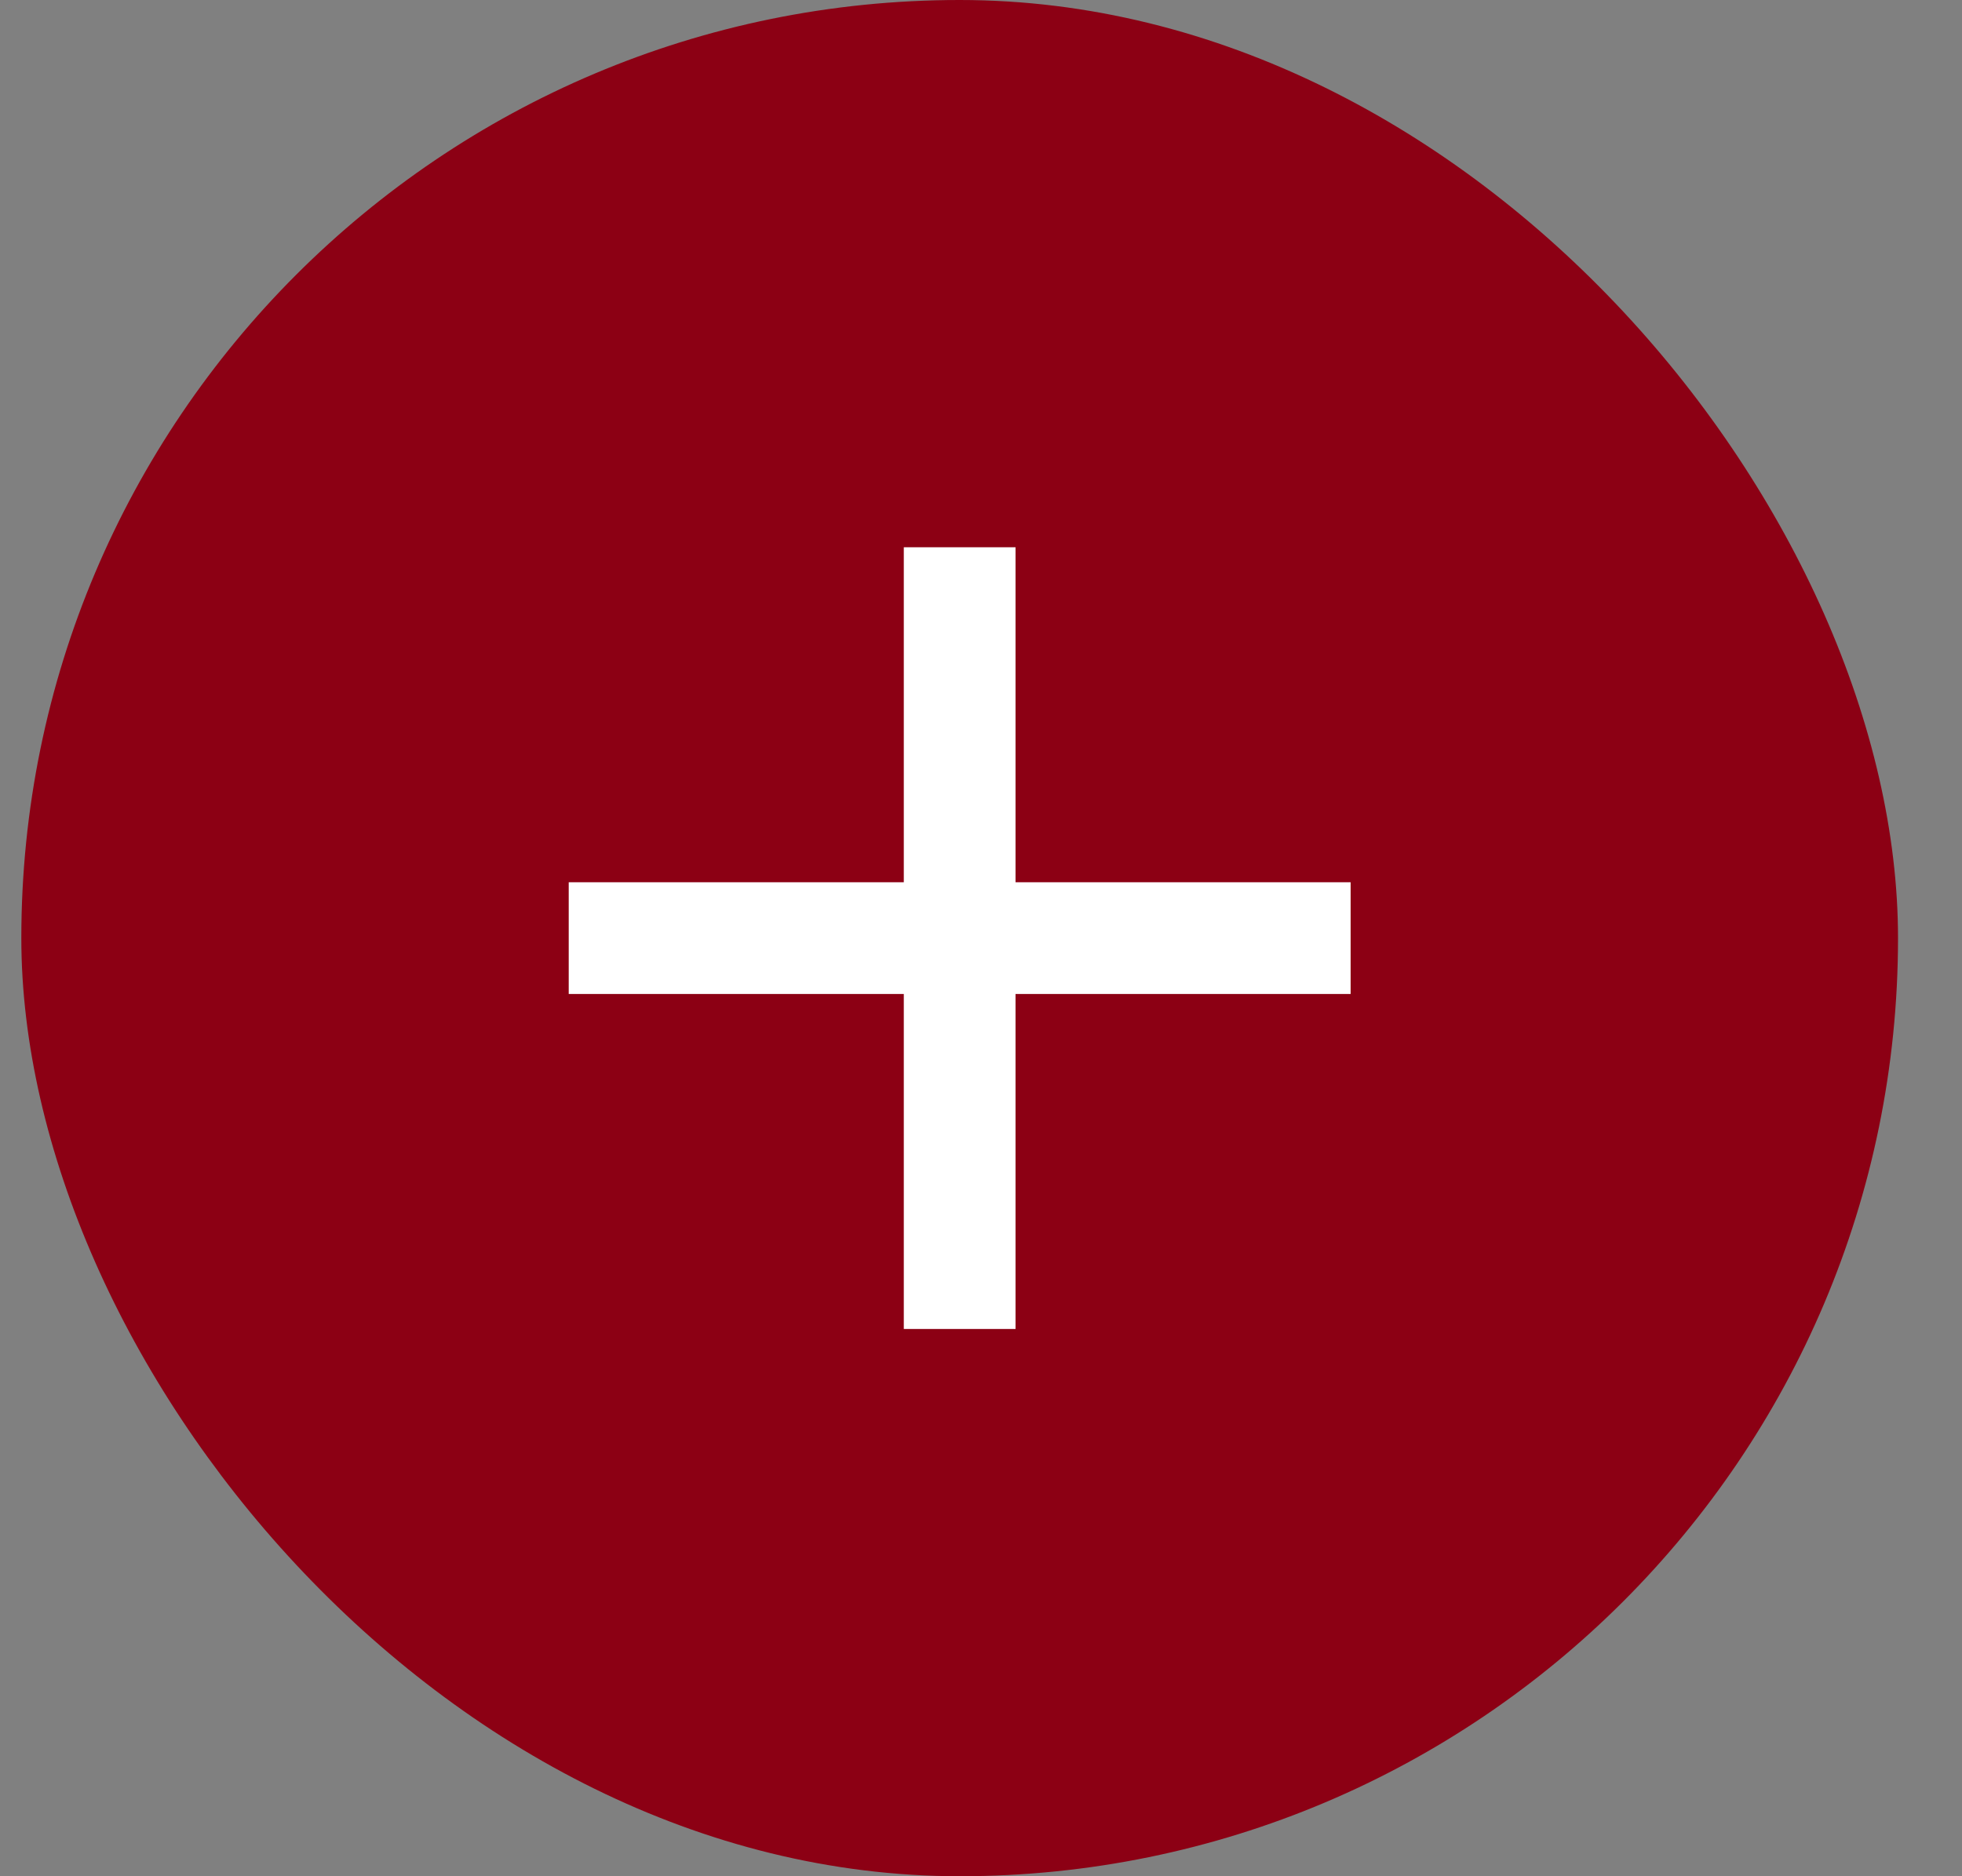
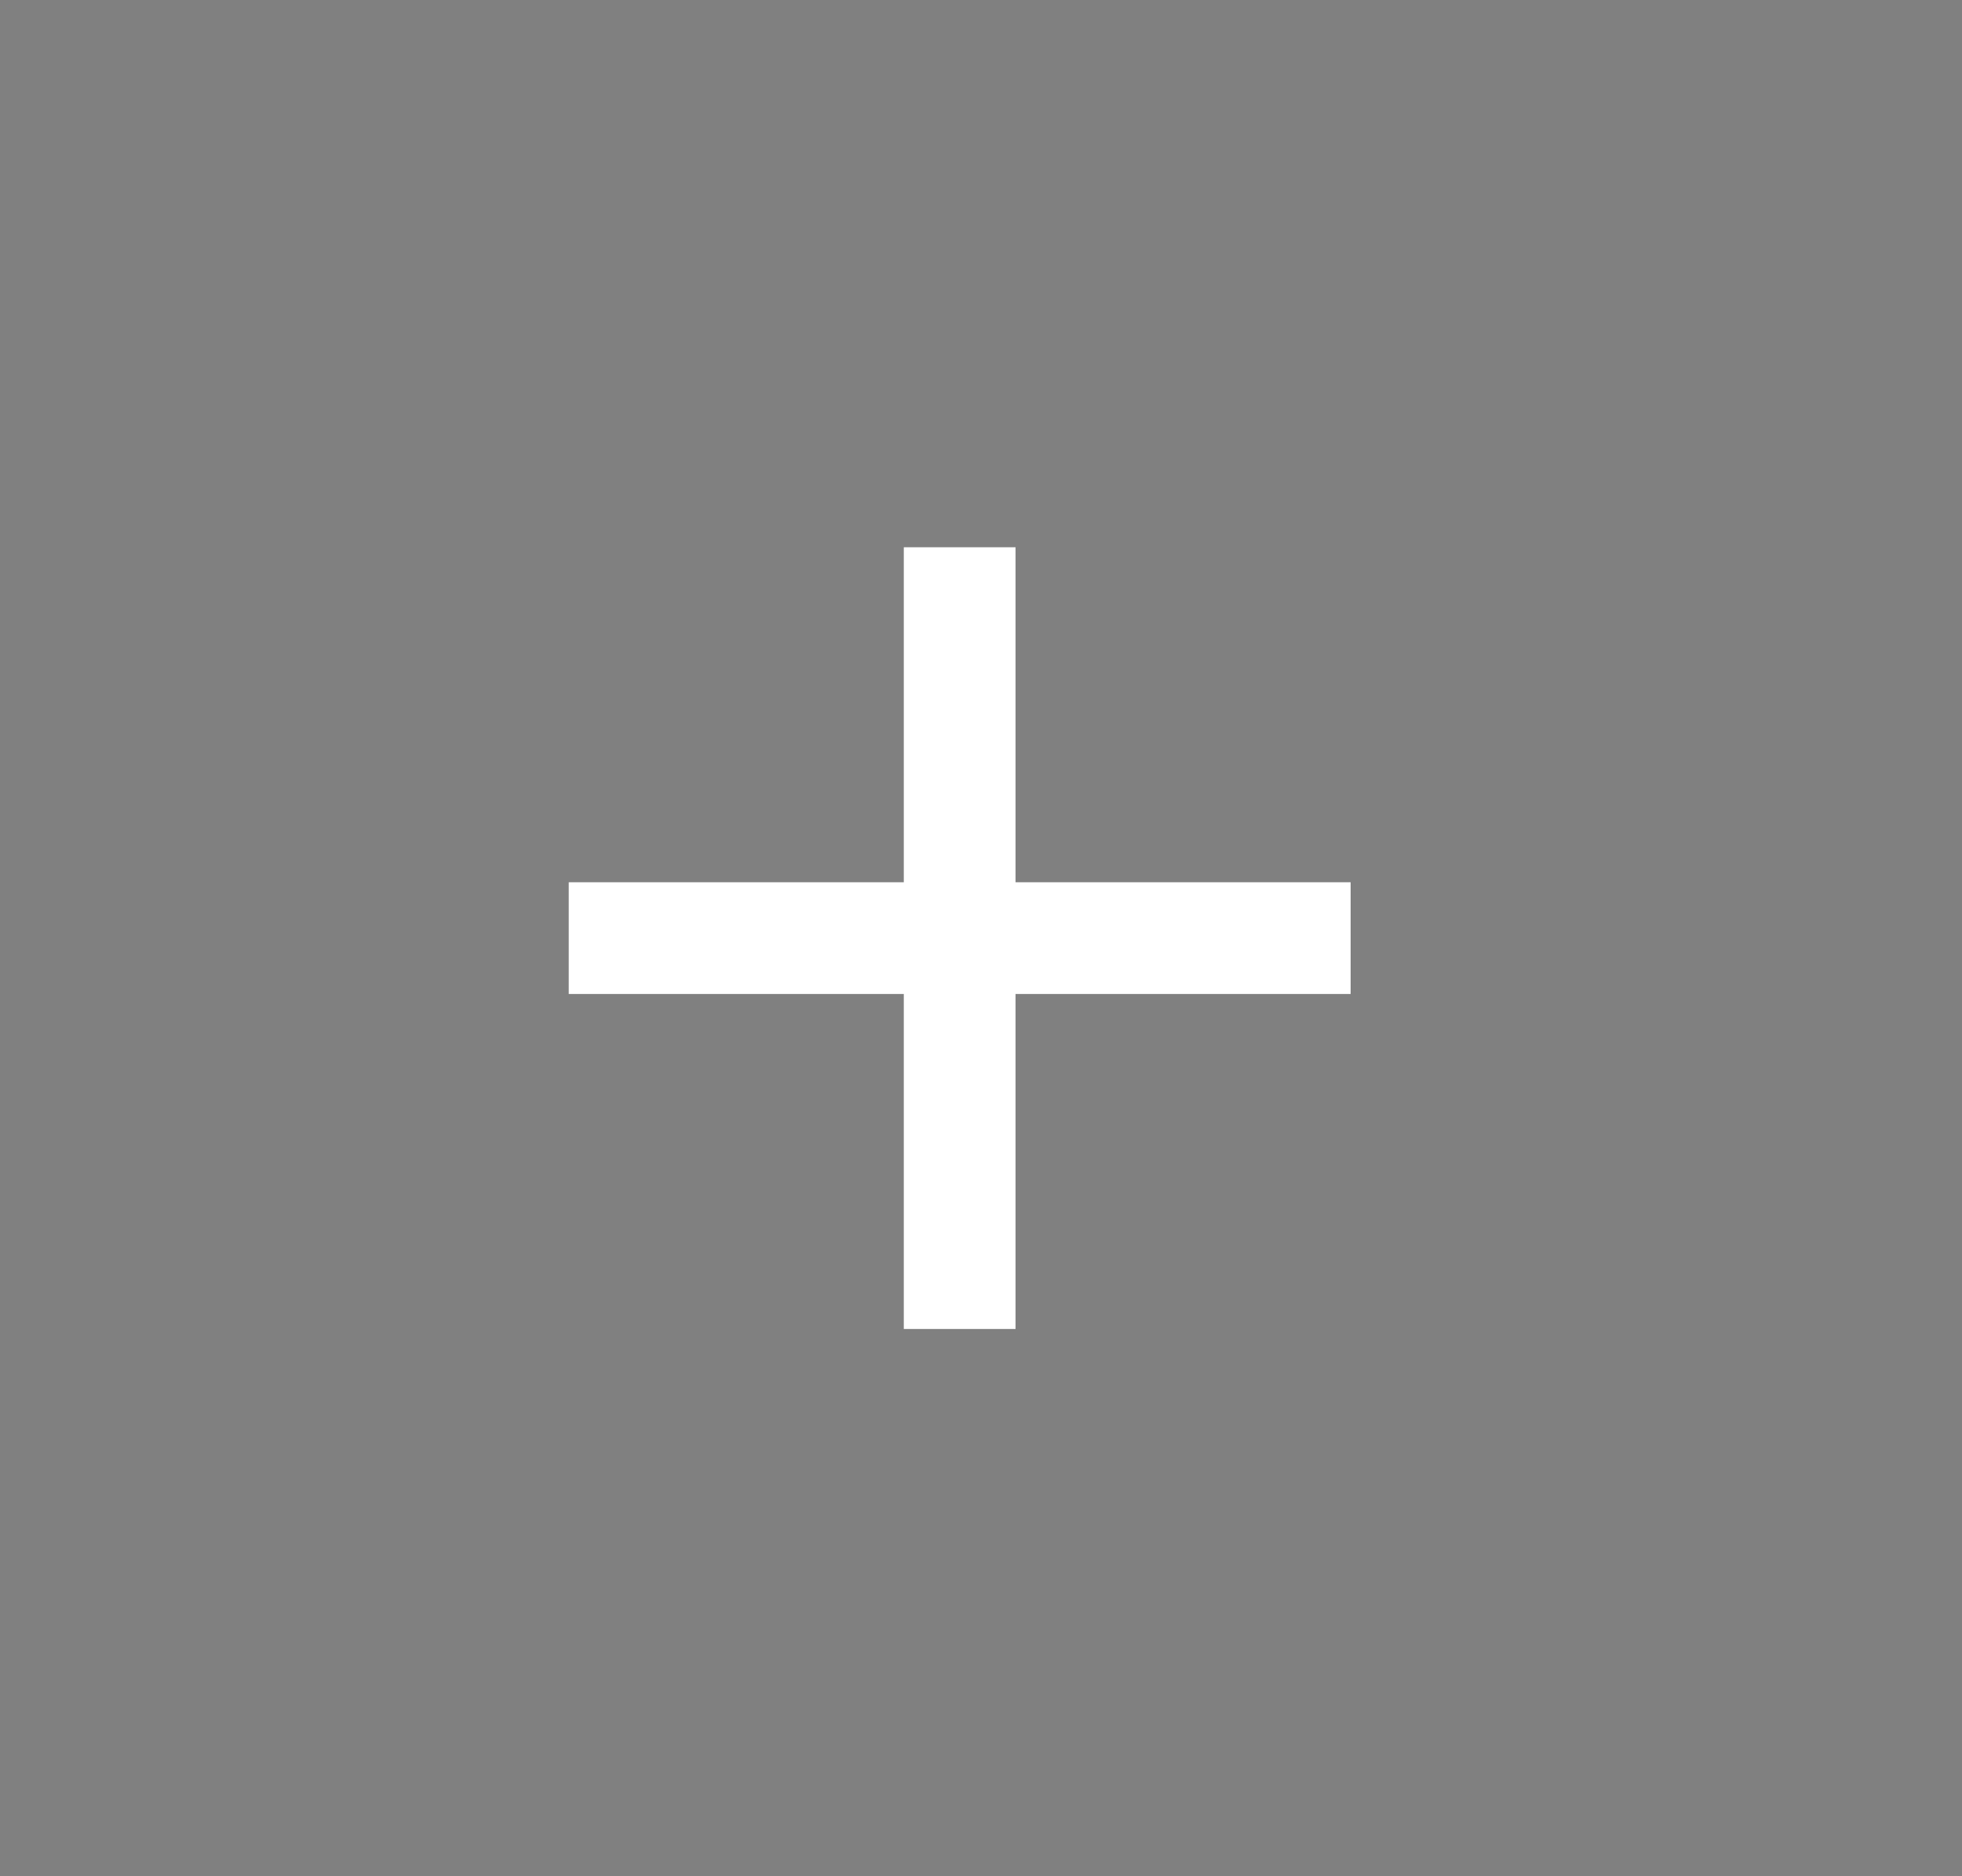
<svg xmlns="http://www.w3.org/2000/svg" xmlns:xlink="http://www.w3.org/1999/xlink" width="23px" height="22px" viewBox="0 0 23 22" version="1.1">
  <rect x="0" y="0" width="23" height="22" fill="#808080" stroke="none" />
  <title>Icon / Add@2x</title>
  <defs>
    <polygon id="path-1" points="10.345 6.417 10.345 10.345 6.417 10.345 6.417 11.655 10.345 11.655 10.345 15.583 11.655 15.583 11.655 11.655 15.583 11.655 15.583 10.345 11.655 10.345 11.655 6.417" />
  </defs>
  <g id="Mobile" stroke="none" stroke-width="1" fill="none" fill-rule="evenodd">
    <g id="Mob---Initial-entry" transform="translate(-224, -2450)">
      <g id="Group" transform="translate(128.75, 2450)">
        <g id="Icon-/-Add" transform="translate(95.5, 0)">
-           <rect id="Bkg-Copy" fill="#8C0014" x="0" y="0" width="22" height="22" rx="11" />
          <mask id="mask-2" fill="white">
            <use xlink:href="#path-1" />
          </mask>
          <use id="Shape" fill="#FFFFFF" xlink:href="#path-1" />
        </g>
      </g>
    </g>
  </g>
</svg>